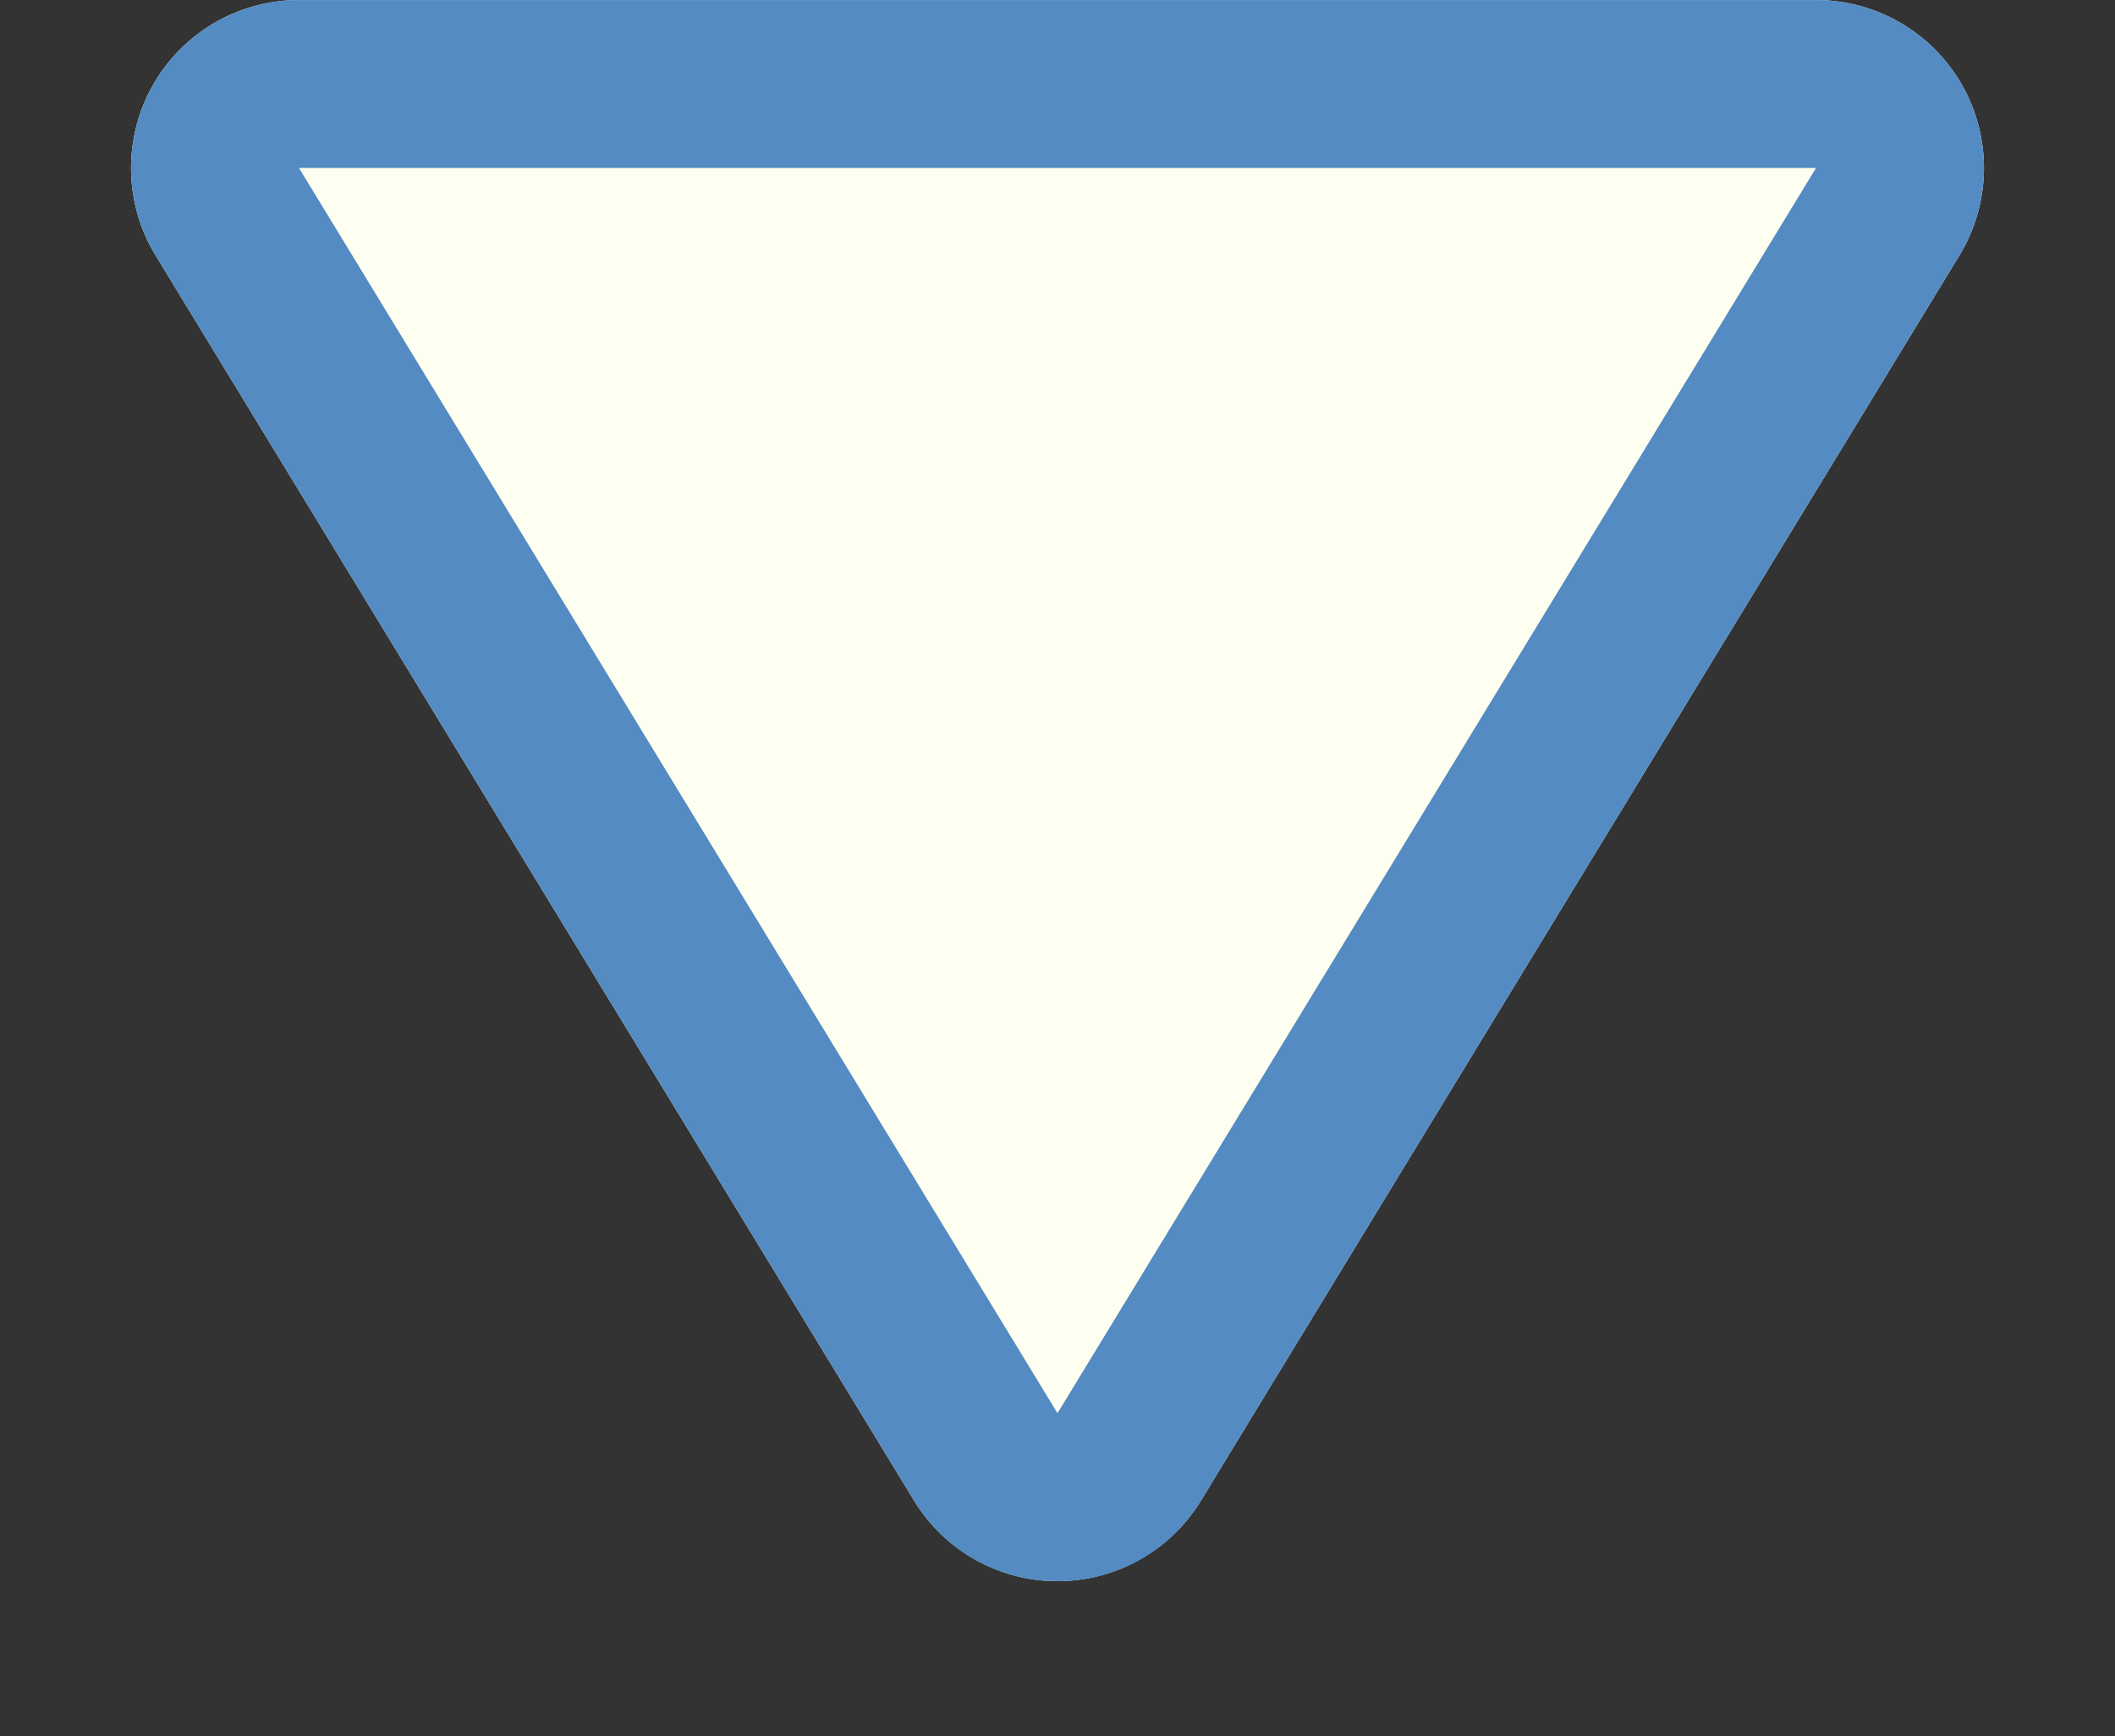
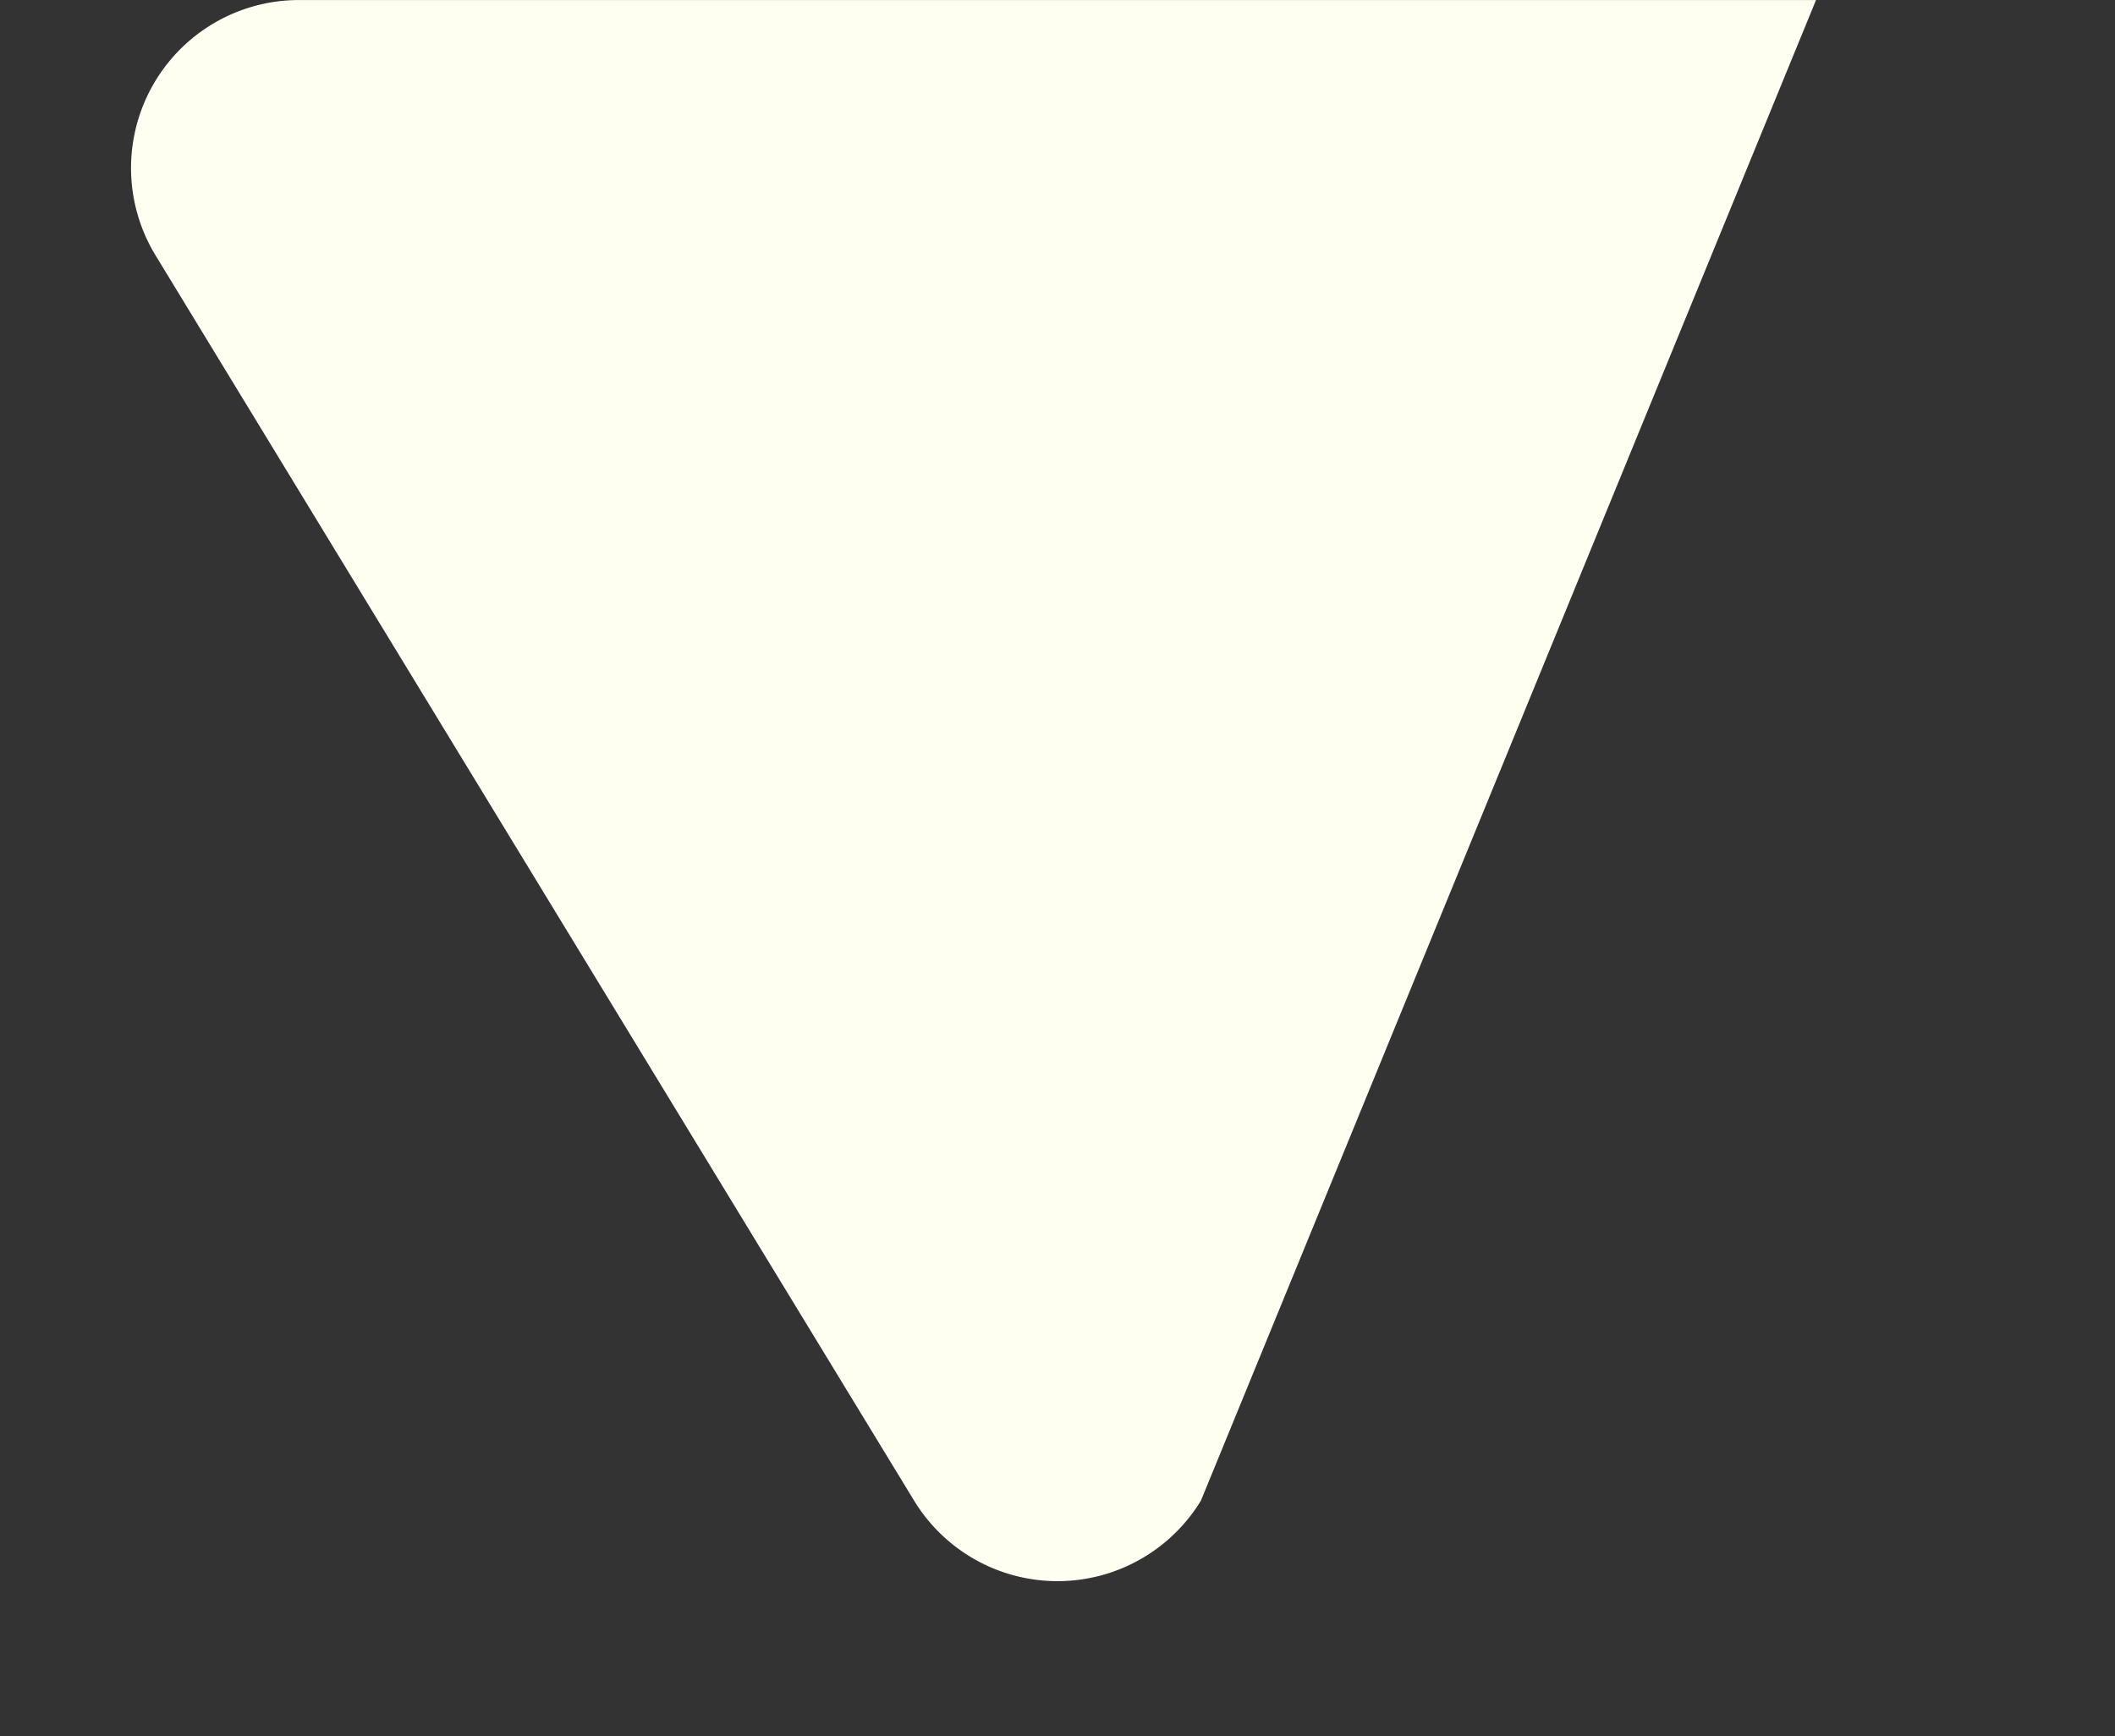
<svg xmlns="http://www.w3.org/2000/svg" width="62.958" height="51.678" viewBox="0 0 62.958 51.678">
  <rect x="0" y="0" width="62.958" height="51.678" fill="#333333" stroke="none" />
  <g transform="translate(-982.752 -3058.132)">
-     <path d="M27.209,7.01a5,5,0,0,1,8.54,0L58.328,44.077a5,5,0,0,1-4.27,7.6H8.9a5,5,0,0,1-4.27-7.6Z" transform="translate(1045.71 3109.81) rotate(180)" fill="#fffff1" />
-     <path d="M31.479,9.611,8.9,46.678H54.058L31.479,9.611m0-5a4.957,4.957,0,0,1,4.27,2.4L58.328,44.077a5,5,0,0,1-4.27,7.6H8.9a5,5,0,0,1-4.27-7.6L27.209,7.01A4.957,4.957,0,0,1,31.479,4.611Z" transform="translate(1045.71 3109.81) rotate(180)" fill="#538bc2" />
+     <path d="M27.209,7.01a5,5,0,0,1,8.54,0L58.328,44.077a5,5,0,0,1-4.27,7.6H8.9Z" transform="translate(1045.71 3109.81) rotate(180)" fill="#fffff1" />
  </g>
</svg>